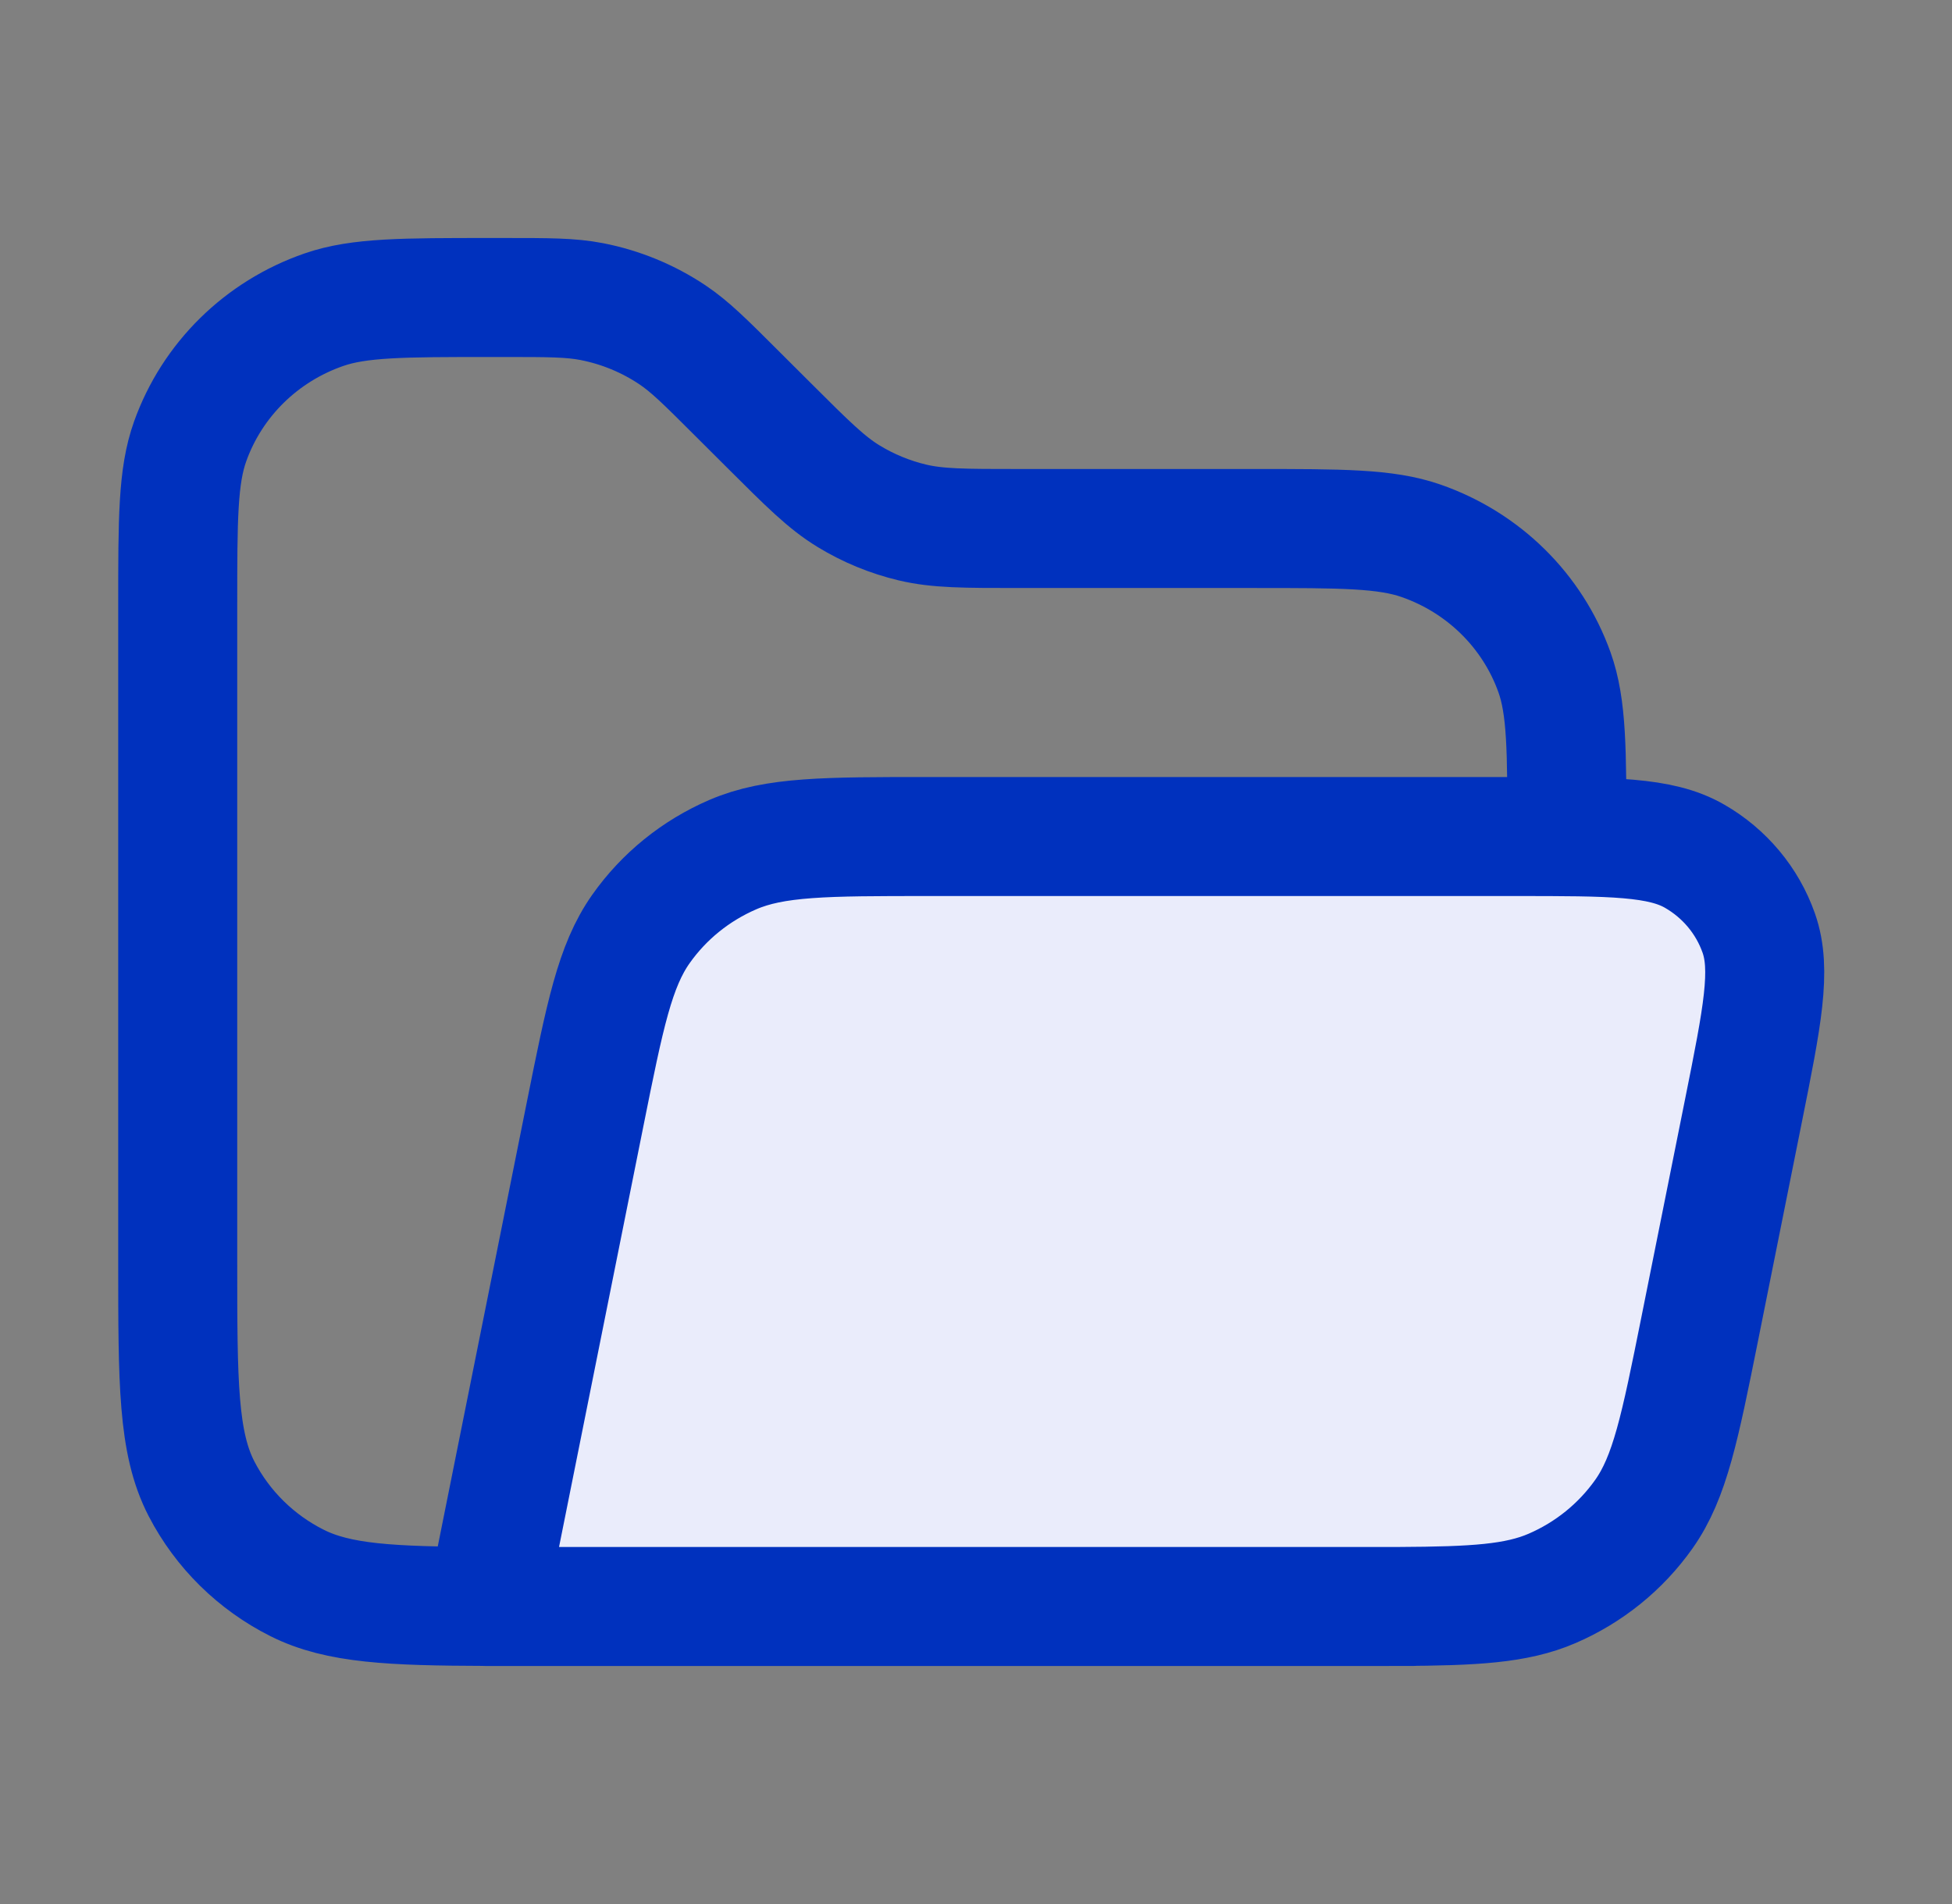
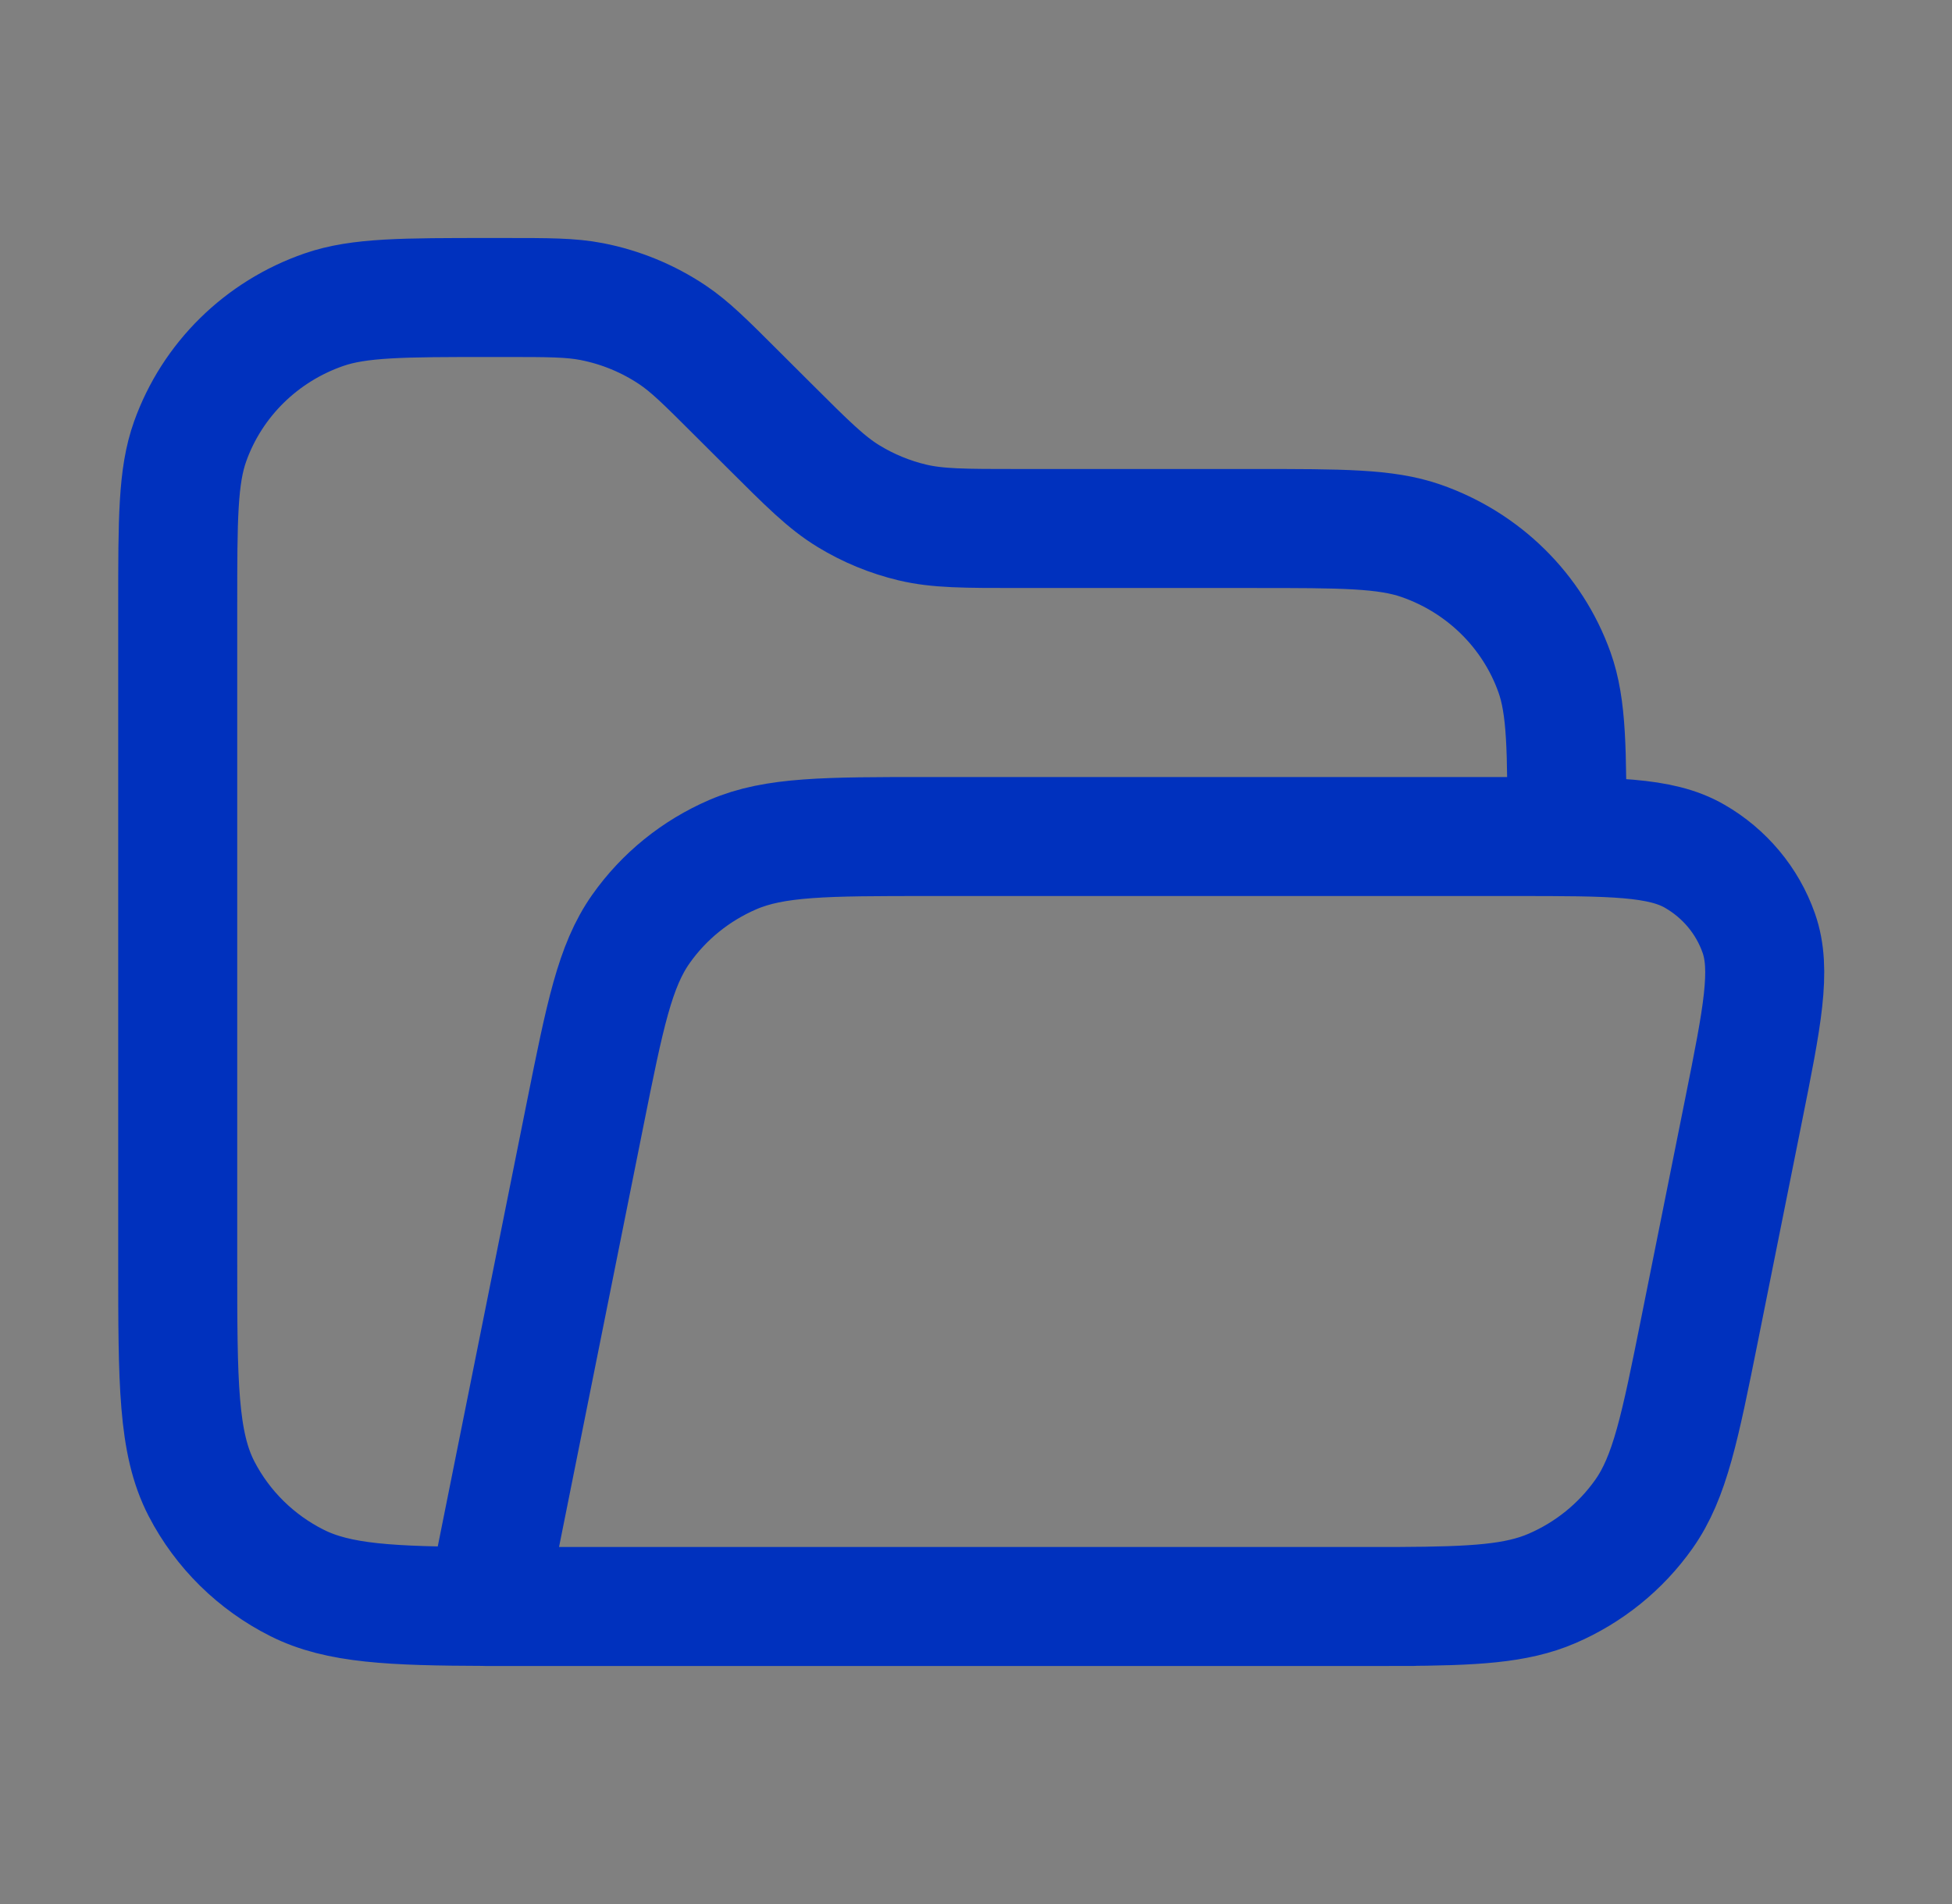
<svg xmlns="http://www.w3.org/2000/svg" width="41" height="40" viewBox="0 0 41 40" fill="none">
  <rect x="0" y="0" width="41" height="40" fill="#808080" stroke="none" />
-   <path d="M10.217 33.748C10.489 33.749 10.777 33.749 11.084 33.749H29.391C30.961 33.741 31.85 33.693 32.599 33.37C33.376 33.035 34.043 32.495 34.528 31.809C35.077 31.032 35.285 29.992 35.702 27.914L36.62 23.333C37.016 21.358 37.213 20.371 36.94 19.599C36.701 18.921 36.224 18.35 35.595 17.988C34.879 17.574 33.856 17.574 31.812 17.574H19.501C17.349 17.574 16.273 17.574 15.392 17.954C14.615 18.289 13.947 18.829 13.463 19.515C12.914 20.293 12.706 21.332 12.289 23.41L10.217 33.748Z" fill="#EAECFB" />
  <path d="M29.669 33.749H29.391M32.911 17.573C32.911 15.76 32.911 14.854 32.651 14.125C32.189 12.831 31.156 11.814 29.841 11.359C29.102 11.103 28.181 11.103 26.339 11.103H21.396C20.262 11.103 19.695 11.103 19.162 10.976C18.689 10.863 18.238 10.677 17.825 10.425C17.358 10.141 16.96 9.743 16.164 8.949L15.473 8.26C14.82 7.607 14.493 7.281 14.121 7.032C13.61 6.691 13.035 6.454 12.429 6.336C11.988 6.25 11.523 6.25 10.592 6.25H10.305C8.464 6.25 7.543 6.25 6.804 6.506C5.489 6.961 4.456 7.979 3.994 9.273C3.733 10.001 3.733 10.908 3.733 12.72V26.512C3.733 29.045 3.733 30.311 4.234 31.279C4.675 32.13 5.377 32.822 6.242 33.256C7.107 33.69 8.209 33.742 10.217 33.748M10.217 33.748C10.489 33.749 10.777 33.749 11.084 33.749H29.391M10.217 33.748L12.289 23.41C12.706 21.332 12.914 20.293 13.463 19.515C13.947 18.829 14.615 18.289 15.392 17.954C16.273 17.574 17.349 17.574 19.501 17.574H31.812C33.856 17.574 34.879 17.574 35.595 17.988C36.224 18.35 36.701 18.921 36.94 19.599C37.213 20.371 37.016 21.358 36.62 23.333L35.702 27.914C35.285 29.992 35.077 31.032 34.528 31.809C34.043 32.495 33.376 33.035 32.599 33.37C31.85 33.693 30.961 33.741 29.391 33.749M10.217 33.748L10.217 33.75H28.49C28.814 33.75 29.113 33.75 29.391 33.749" stroke="#0031BE" stroke-width="2.5" stroke-linecap="round" stroke-linejoin="round" />
</svg>